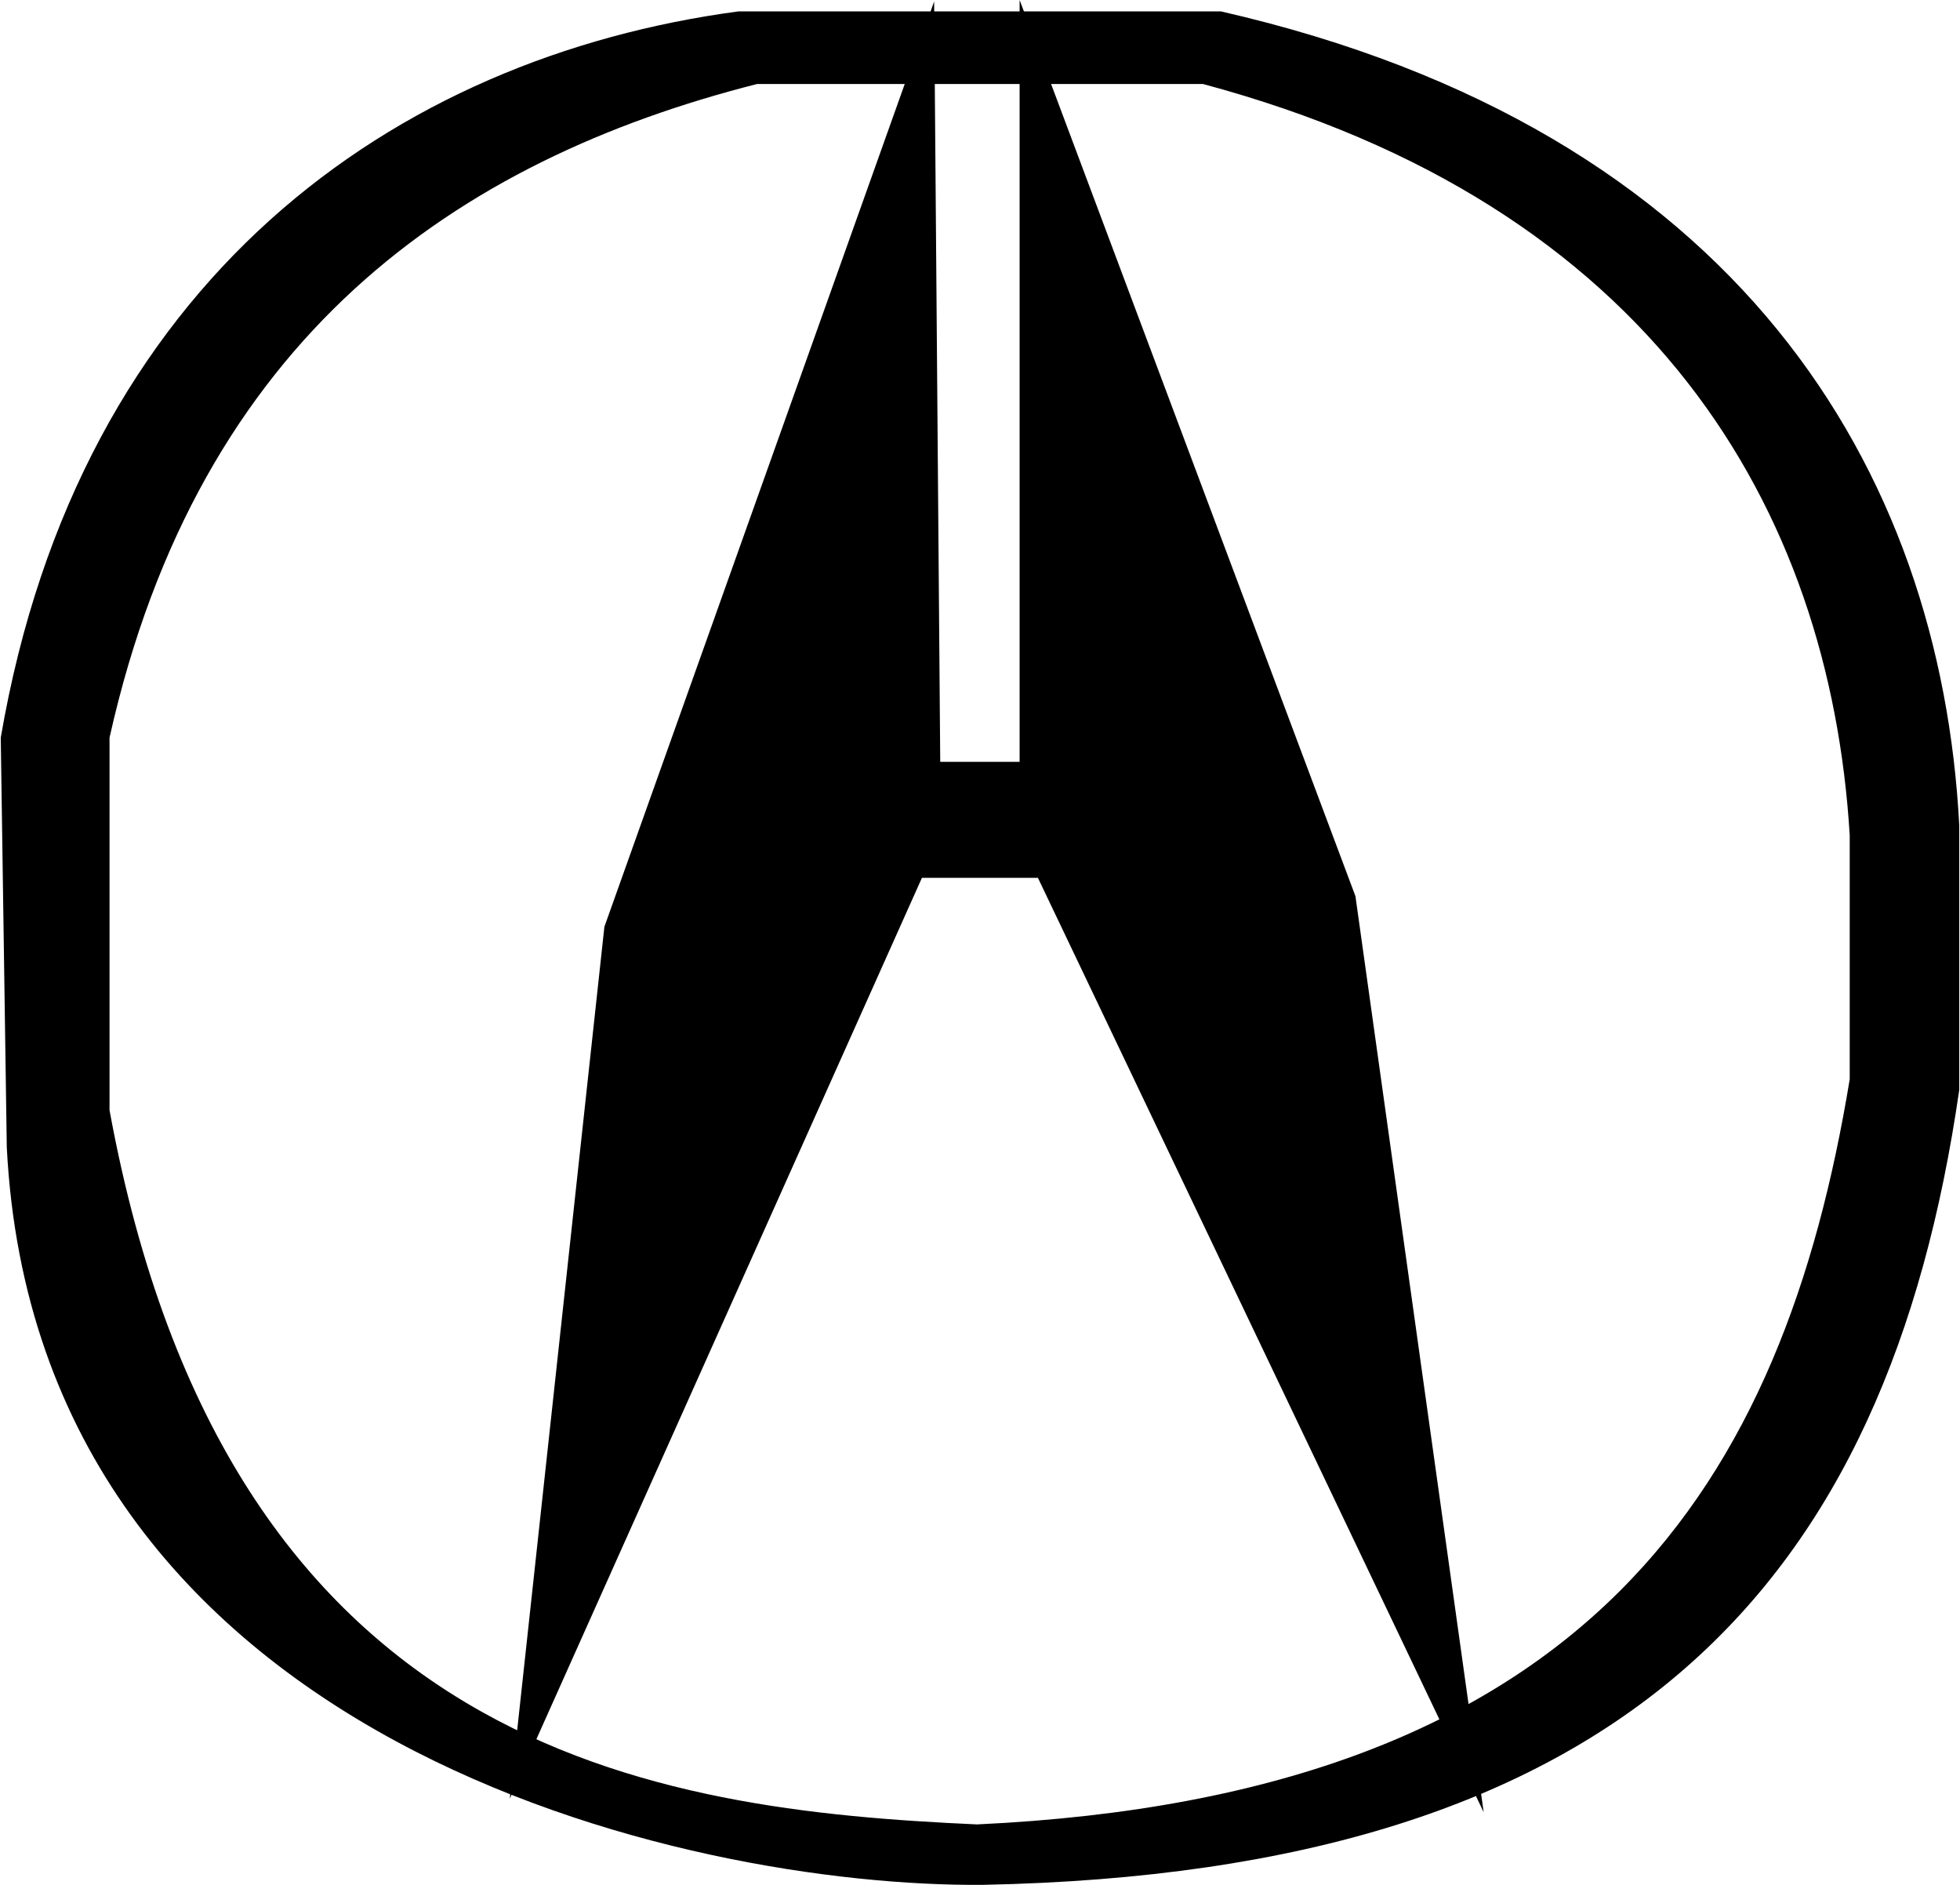
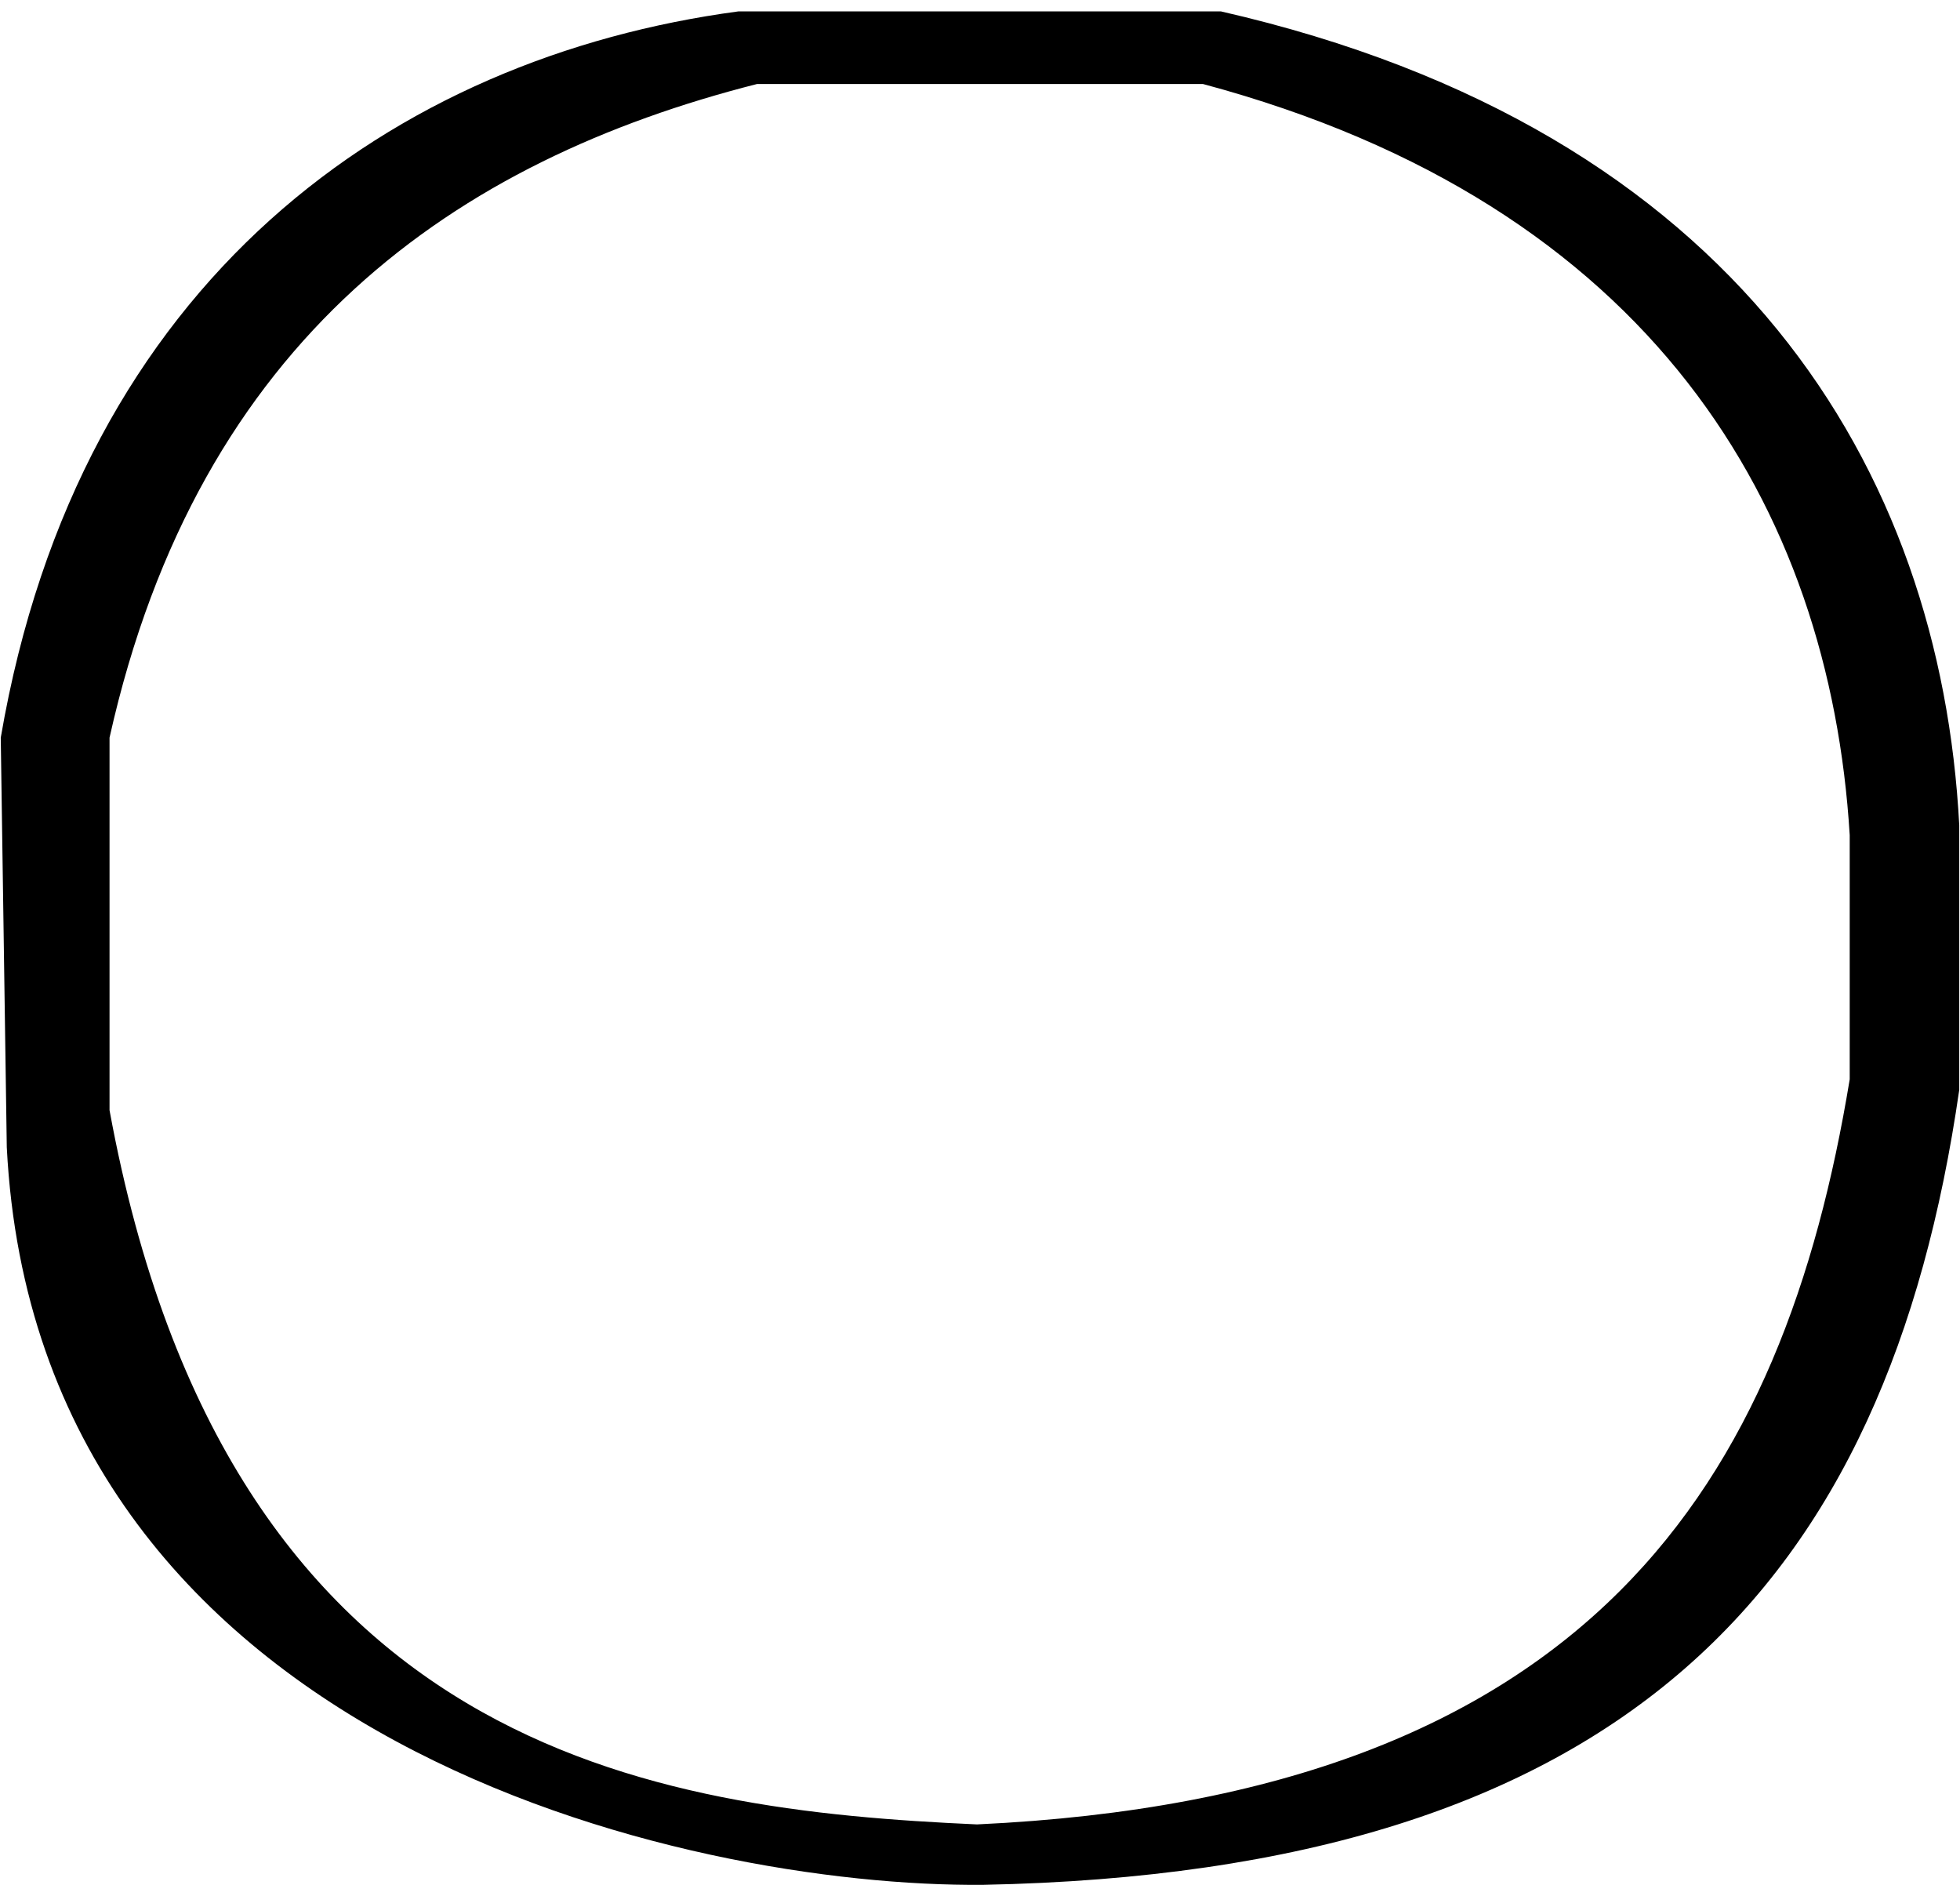
<svg xmlns="http://www.w3.org/2000/svg" width="52" height="50" viewBox="0 0 52 50" fill="none">
  <path d="M19.585 0.303C10.471 1.524 2.104 7.408 0.02 19.568L0.18 30.434C0.99 46.291 18.262 50.066 26.08 49.999C43.124 49.66 50.085 42.041 51.98 28.91V21.893C51.488 12.469 46.12 3.44 32.395 0.303H19.585ZM20.086 2.228H31.914C43.838 5.423 48.545 13.489 49.074 22.154V28.63C47.325 39.258 42.255 47.634 25.92 48.396C17.355 48.009 6.036 46.507 2.906 29.451V19.568C5.28 8.939 12.12 4.252 20.086 2.228Z" fill="black" />
-   <path d="M16.035 24.584L24.783 0.04L24.945 20.209H27.051V0L35.961 23.774L39.363 48.073L27.537 23.287H24.459L13.524 47.714L16.035 24.584Z" fill="black" />
</svg>